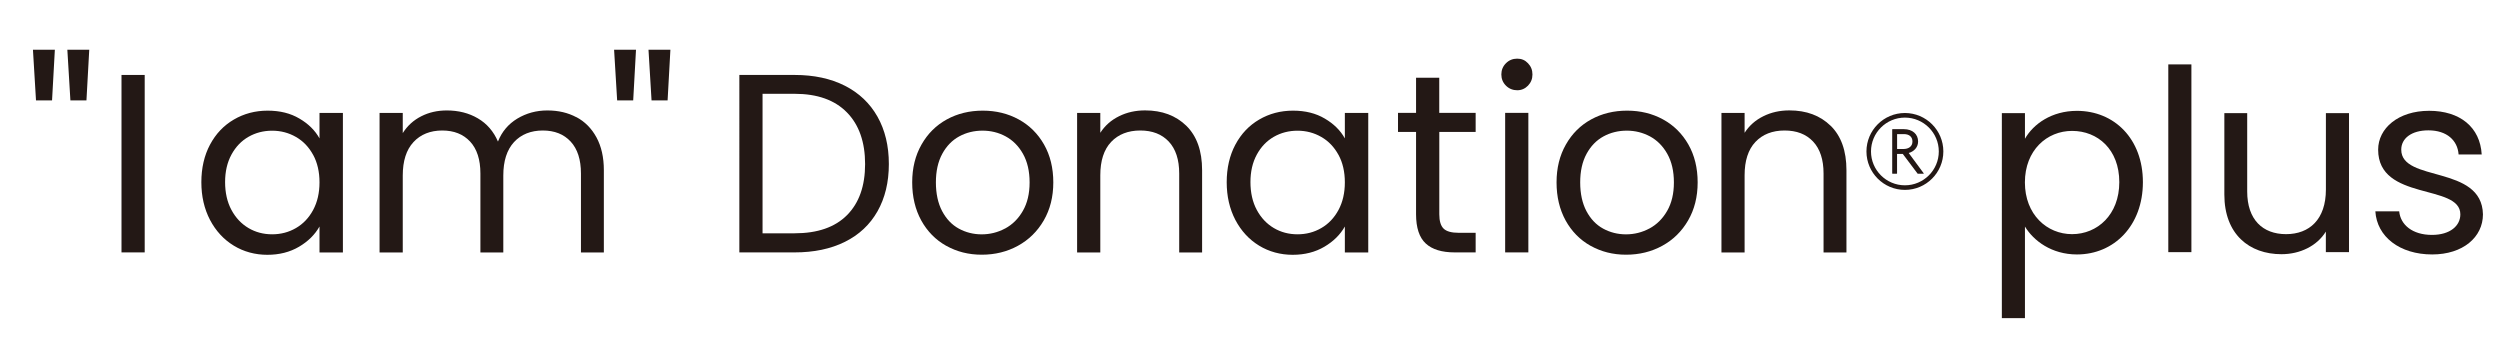
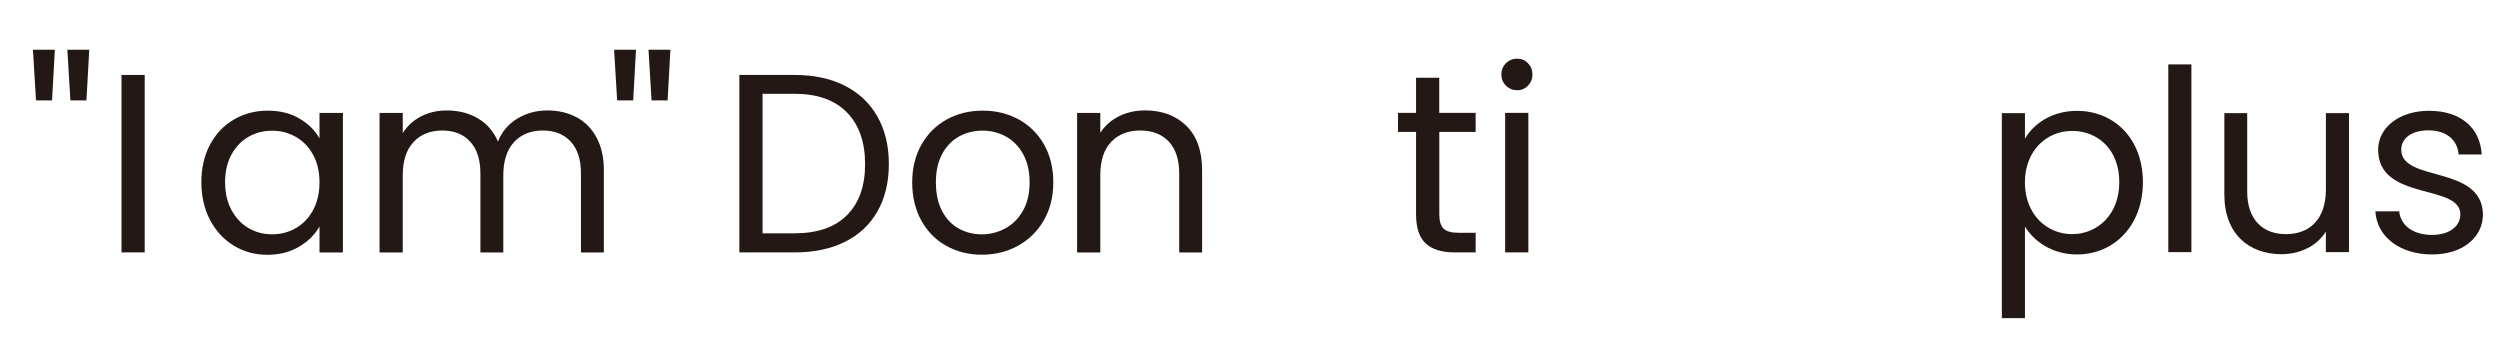
<svg xmlns="http://www.w3.org/2000/svg" id="_レイヤー_1" viewBox="0 0 500 70">
  <defs>
    <style>.cls-1{fill:#231815;stroke-width:0px;}</style>
  </defs>
  <path class="cls-1" d="M415.39,22.17c7.46,0,13.19,5.58,13.19,14.26s-5.74,14.46-13.19,14.46c-5.07,0-8.68-2.74-10.4-5.58v18.32h-4.62V22.62h4.62v5.13c1.68-2.94,5.33-5.58,10.4-5.58ZM414.42,26.18c-5.03,0-9.44,3.86-9.44,10.3s4.41,10.35,9.44,10.35,9.44-3.86,9.44-10.4-4.31-10.25-9.44-10.25Z" />
  <path class="cls-1" d="M433.66,12.88h4.62v37.55h-4.62V12.88Z" />
  <path class="cls-1" d="M469.79,50.43h-4.62v-4.11c-1.78,2.89-5.18,4.52-8.88,4.52-6.4,0-11.42-3.96-11.42-11.93v-16.29h4.57v15.68c0,5.63,3.1,8.53,7.77,8.53s7.97-2.94,7.97-8.93v-15.28h4.62v27.81Z" />
  <path class="cls-1" d="M486.44,50.89c-6.5,0-11.06-3.55-11.37-8.63h4.77c.25,2.69,2.64,4.72,6.55,4.72,3.65,0,5.68-1.83,5.68-4.11,0-6.19-16.44-2.59-16.44-12.94,0-4.26,4.01-7.77,10.2-7.77s10.2,3.3,10.51,8.73h-4.62c-.2-2.79-2.33-4.82-6.04-4.82-3.4,0-5.43,1.62-5.43,3.86,0,6.6,16.14,2.99,16.34,12.94,0,4.57-4.01,8.02-10.15,8.02Z" />
  <path class="cls-1" d="M10.97,9.95l-.56,10.13h-3.21l-.61-10.13h4.38ZM17.85,9.95l-.56,10.13h-3.21l-.61-10.13h4.38Z" />
  <path class="cls-1" d="M28.94,14.99v35.49h-4.64V14.99h4.64Z" />
  <path class="cls-1" d="M42.01,28.92c1.15-2.16,2.74-3.83,4.76-5.01s4.27-1.78,6.75-1.78,4.57.52,6.36,1.58c1.8,1.05,3.14,2.38,4.02,3.97v-5.09h4.68v27.9h-4.68v-5.19c-.92,1.63-2.28,2.98-4.1,4.05s-3.93,1.61-6.34,1.61-4.72-.61-6.72-1.84c-2-1.22-3.58-2.94-4.74-5.14-1.15-2.21-1.73-4.72-1.73-7.54s.58-5.35,1.73-7.51ZM62.63,30.98c-.85-1.56-1.99-2.76-3.44-3.59-1.44-.83-3.03-1.25-4.76-1.25s-3.31.41-4.73,1.22c-1.43.82-2.56,2-3.41,3.56-.85,1.57-1.27,3.4-1.27,5.5s.42,4,1.27,5.57c.85,1.58,1.99,2.78,3.41,3.62s3,1.25,4.73,1.25,3.32-.41,4.76-1.25c1.44-.83,2.59-2.04,3.44-3.62.85-1.58,1.27-3.42,1.27-5.52s-.42-3.94-1.27-5.5Z" />
  <path class="cls-1" d="M115.27,23.42c1.7.9,3.04,2.25,4.02,4.05.98,1.8,1.48,3.99,1.48,6.57v16.45h-4.58v-15.79c0-2.78-.69-4.91-2.06-6.39-1.37-1.48-3.23-2.21-5.58-2.21s-4.33.77-5.75,2.32-2.14,3.77-2.14,6.69v15.38h-4.58v-15.79c0-2.78-.69-4.91-2.06-6.39-1.38-1.48-3.23-2.21-5.58-2.21s-4.33.77-5.75,2.32c-1.43,1.54-2.14,3.77-2.14,6.69v15.38h-4.64v-27.9h4.64v4.03c.92-1.46,2.15-2.58,3.69-3.36,1.54-.79,3.25-1.17,5.12-1.17,2.34,0,4.41.52,6.21,1.58,1.8,1.05,3.14,2.6,4.02,4.64.78-1.97,2.07-3.5,3.87-4.59,1.8-1.08,3.8-1.63,6.01-1.63s4.11.45,5.8,1.35Z" />
  <path class="cls-1" d="M127.2,9.95l-.56,10.13h-3.21l-.61-10.13h4.38ZM134.08,9.95l-.56,10.13h-3.21l-.61-10.13h4.38Z" />
  <path class="cls-1" d="M168.98,17.15c2.83,1.44,5.01,3.51,6.52,6.19,1.51,2.68,2.27,5.84,2.27,9.47s-.76,6.78-2.27,9.45c-1.51,2.66-3.68,4.7-6.52,6.11-2.84,1.41-6.19,2.11-10.06,2.11h-11.05V14.99h11.05c3.87,0,7.22.72,10.06,2.16ZM169.41,43.02c2.41-2.43,3.61-5.83,3.61-10.21s-1.21-7.86-3.64-10.33c-2.43-2.48-5.91-3.72-10.46-3.72h-6.41v27.9h6.41c4.58,0,8.08-1.21,10.49-3.64Z" />
  <path class="cls-1" d="M189.24,49.16c-2.12-1.19-3.78-2.88-4.99-5.07-1.2-2.19-1.81-4.73-1.81-7.61s.62-5.38,1.86-7.56c1.24-2.19,2.93-3.87,5.07-5.04,2.14-1.17,4.53-1.75,7.18-1.75s5.04.58,7.18,1.75,3.83,2.84,5.07,5.01c1.24,2.17,1.86,4.71,1.86,7.59s-.64,5.42-1.91,7.61c-1.27,2.19-3,3.88-5.17,5.07s-4.58,1.78-7.23,1.78-4.98-.6-7.1-1.78ZM201.03,45.7c1.46-.79,2.64-1.95,3.54-3.52.9-1.56,1.35-3.46,1.35-5.7s-.44-4.14-1.32-5.71c-.88-1.56-2.04-2.72-3.46-3.49s-2.97-1.15-4.64-1.15-3.25.38-4.66,1.15-2.54,1.93-3.39,3.49c-.85,1.57-1.27,3.47-1.27,5.71s.42,4.19,1.25,5.75c.83,1.56,1.94,2.73,3.33,3.49,1.39.76,2.92,1.15,4.58,1.15s3.22-.39,4.68-1.17Z" />
  <path class="cls-1" d="M237.26,25.15c2.1,2.06,3.16,5.02,3.16,8.89v16.45h-4.58v-15.79c0-2.78-.7-4.91-2.09-6.39-1.39-1.48-3.29-2.21-5.7-2.21s-4.39.76-5.83,2.29c-1.44,1.53-2.16,3.75-2.16,6.67v15.43h-4.64v-27.9h4.64v3.97c.92-1.43,2.16-2.53,3.74-3.31,1.58-.79,3.32-1.17,5.22-1.17,3.39,0,6.14,1.03,8.25,3.08Z" />
-   <path class="cls-1" d="M247.08,28.92c1.15-2.16,2.74-3.83,4.76-5.01s4.27-1.78,6.75-1.78,4.57.52,6.36,1.58c1.8,1.05,3.14,2.38,4.02,3.97v-5.09h4.68v27.9h-4.68v-5.19c-.92,1.63-2.28,2.98-4.1,4.05s-3.93,1.61-6.34,1.61-4.72-.61-6.72-1.84c-2-1.22-3.58-2.94-4.74-5.14-1.15-2.21-1.73-4.72-1.73-7.54s.58-5.35,1.73-7.51ZM267.7,30.98c-.85-1.56-1.99-2.76-3.44-3.59-1.44-.83-3.03-1.25-4.76-1.25s-3.31.41-4.73,1.22c-1.43.82-2.56,2-3.41,3.56-.85,1.57-1.27,3.4-1.27,5.5s.42,4,1.27,5.57c.85,1.58,1.99,2.78,3.41,3.62s3,1.25,4.73,1.25,3.32-.41,4.76-1.25c1.44-.83,2.59-2.04,3.44-3.62.85-1.58,1.27-3.42,1.27-5.52s-.42-3.94-1.27-5.5Z" />
  <path class="cls-1" d="M287.86,26.4v16.45c0,1.36.29,2.31.86,2.87s1.58.84,3,.84h3.41v3.92h-4.18c-2.58,0-4.52-.59-5.8-1.78-1.29-1.19-1.94-3.14-1.94-5.86v-16.45h-3.61v-3.82h3.61v-7.02h4.64v7.02h7.28v3.82h-7.28Z" />
  <path class="cls-1" d="M301.19,17.13c-.61-.61-.92-1.36-.92-2.24s.31-1.63.92-2.24c.61-.61,1.36-.92,2.25-.92s1.57.3,2.16.92c.59.61.89,1.36.89,2.24s-.3,1.63-.89,2.24c-.6.61-1.31.92-2.16.92s-1.63-.3-2.25-.92ZM305.67,22.58v27.9h-4.64v-27.9h4.64Z" />
-   <path class="cls-1" d="M318.11,49.16c-2.12-1.19-3.78-2.88-4.99-5.07-1.2-2.19-1.81-4.73-1.81-7.61s.62-5.38,1.86-7.56c1.24-2.19,2.93-3.87,5.07-5.04,2.14-1.17,4.53-1.75,7.18-1.75s5.04.58,7.18,1.75c2.14,1.17,3.83,2.84,5.07,5.01,1.24,2.17,1.86,4.71,1.86,7.59s-.64,5.42-1.91,7.61c-1.27,2.19-2.99,3.88-5.17,5.07-2.17,1.19-4.59,1.78-7.23,1.78s-4.98-.6-7.1-1.78ZM329.89,45.7c1.46-.79,2.64-1.95,3.54-3.52.9-1.56,1.35-3.46,1.35-5.7s-.44-4.14-1.32-5.71c-.88-1.56-2.04-2.72-3.46-3.49-1.43-.76-2.97-1.15-4.64-1.15s-3.25.38-4.66,1.15-2.54,1.93-3.39,3.49c-.85,1.57-1.27,3.47-1.27,5.71s.42,4.19,1.25,5.75c.83,1.56,1.94,2.73,3.33,3.49,1.39.76,2.92,1.15,4.58,1.15s3.22-.39,4.68-1.17Z" />
-   <path class="cls-1" d="M366.13,25.15c2.1,2.06,3.16,5.02,3.16,8.89v16.45h-4.58v-15.79c0-2.78-.7-4.91-2.09-6.39-1.39-1.48-3.29-2.21-5.71-2.21s-4.39.76-5.83,2.29c-1.44,1.53-2.16,3.75-2.16,6.67v15.43h-4.63v-27.9h4.63v3.97c.92-1.43,2.16-2.53,3.74-3.31,1.58-.79,3.32-1.17,5.22-1.17,3.4,0,6.15,1.03,8.25,3.08Z" />
-   <path class="cls-1" d="M380.98,37.98c-4.24,0-7.69-3.45-7.69-7.69s3.45-7.69,7.69-7.69,7.69,3.45,7.69,7.69-3.45,7.69-7.69,7.69ZM380.98,23.52c-3.74,0-6.78,3.04-6.78,6.77s3.04,6.77,6.78,6.77,6.78-3.04,6.78-6.77-3.04-6.77-6.78-6.77Z" />
-   <path class="cls-1" d="M380.76,25.83c1.75,0,2.86,1.01,2.86,2.47,0,1.21-.89,2.03-1.88,2.3l3.02,4.09-.06.06h-1.15l-.06-.06-2.93-3.9h-1.15v3.9l-.06.06h-.85l-.06-.06v-8.8l.06-.06h2.27ZM379.41,29.8h1.28c1.03,0,1.8-.51,1.8-1.49,0-.93-.62-1.49-1.72-1.49h-1.35v2.98Z" />
</svg>